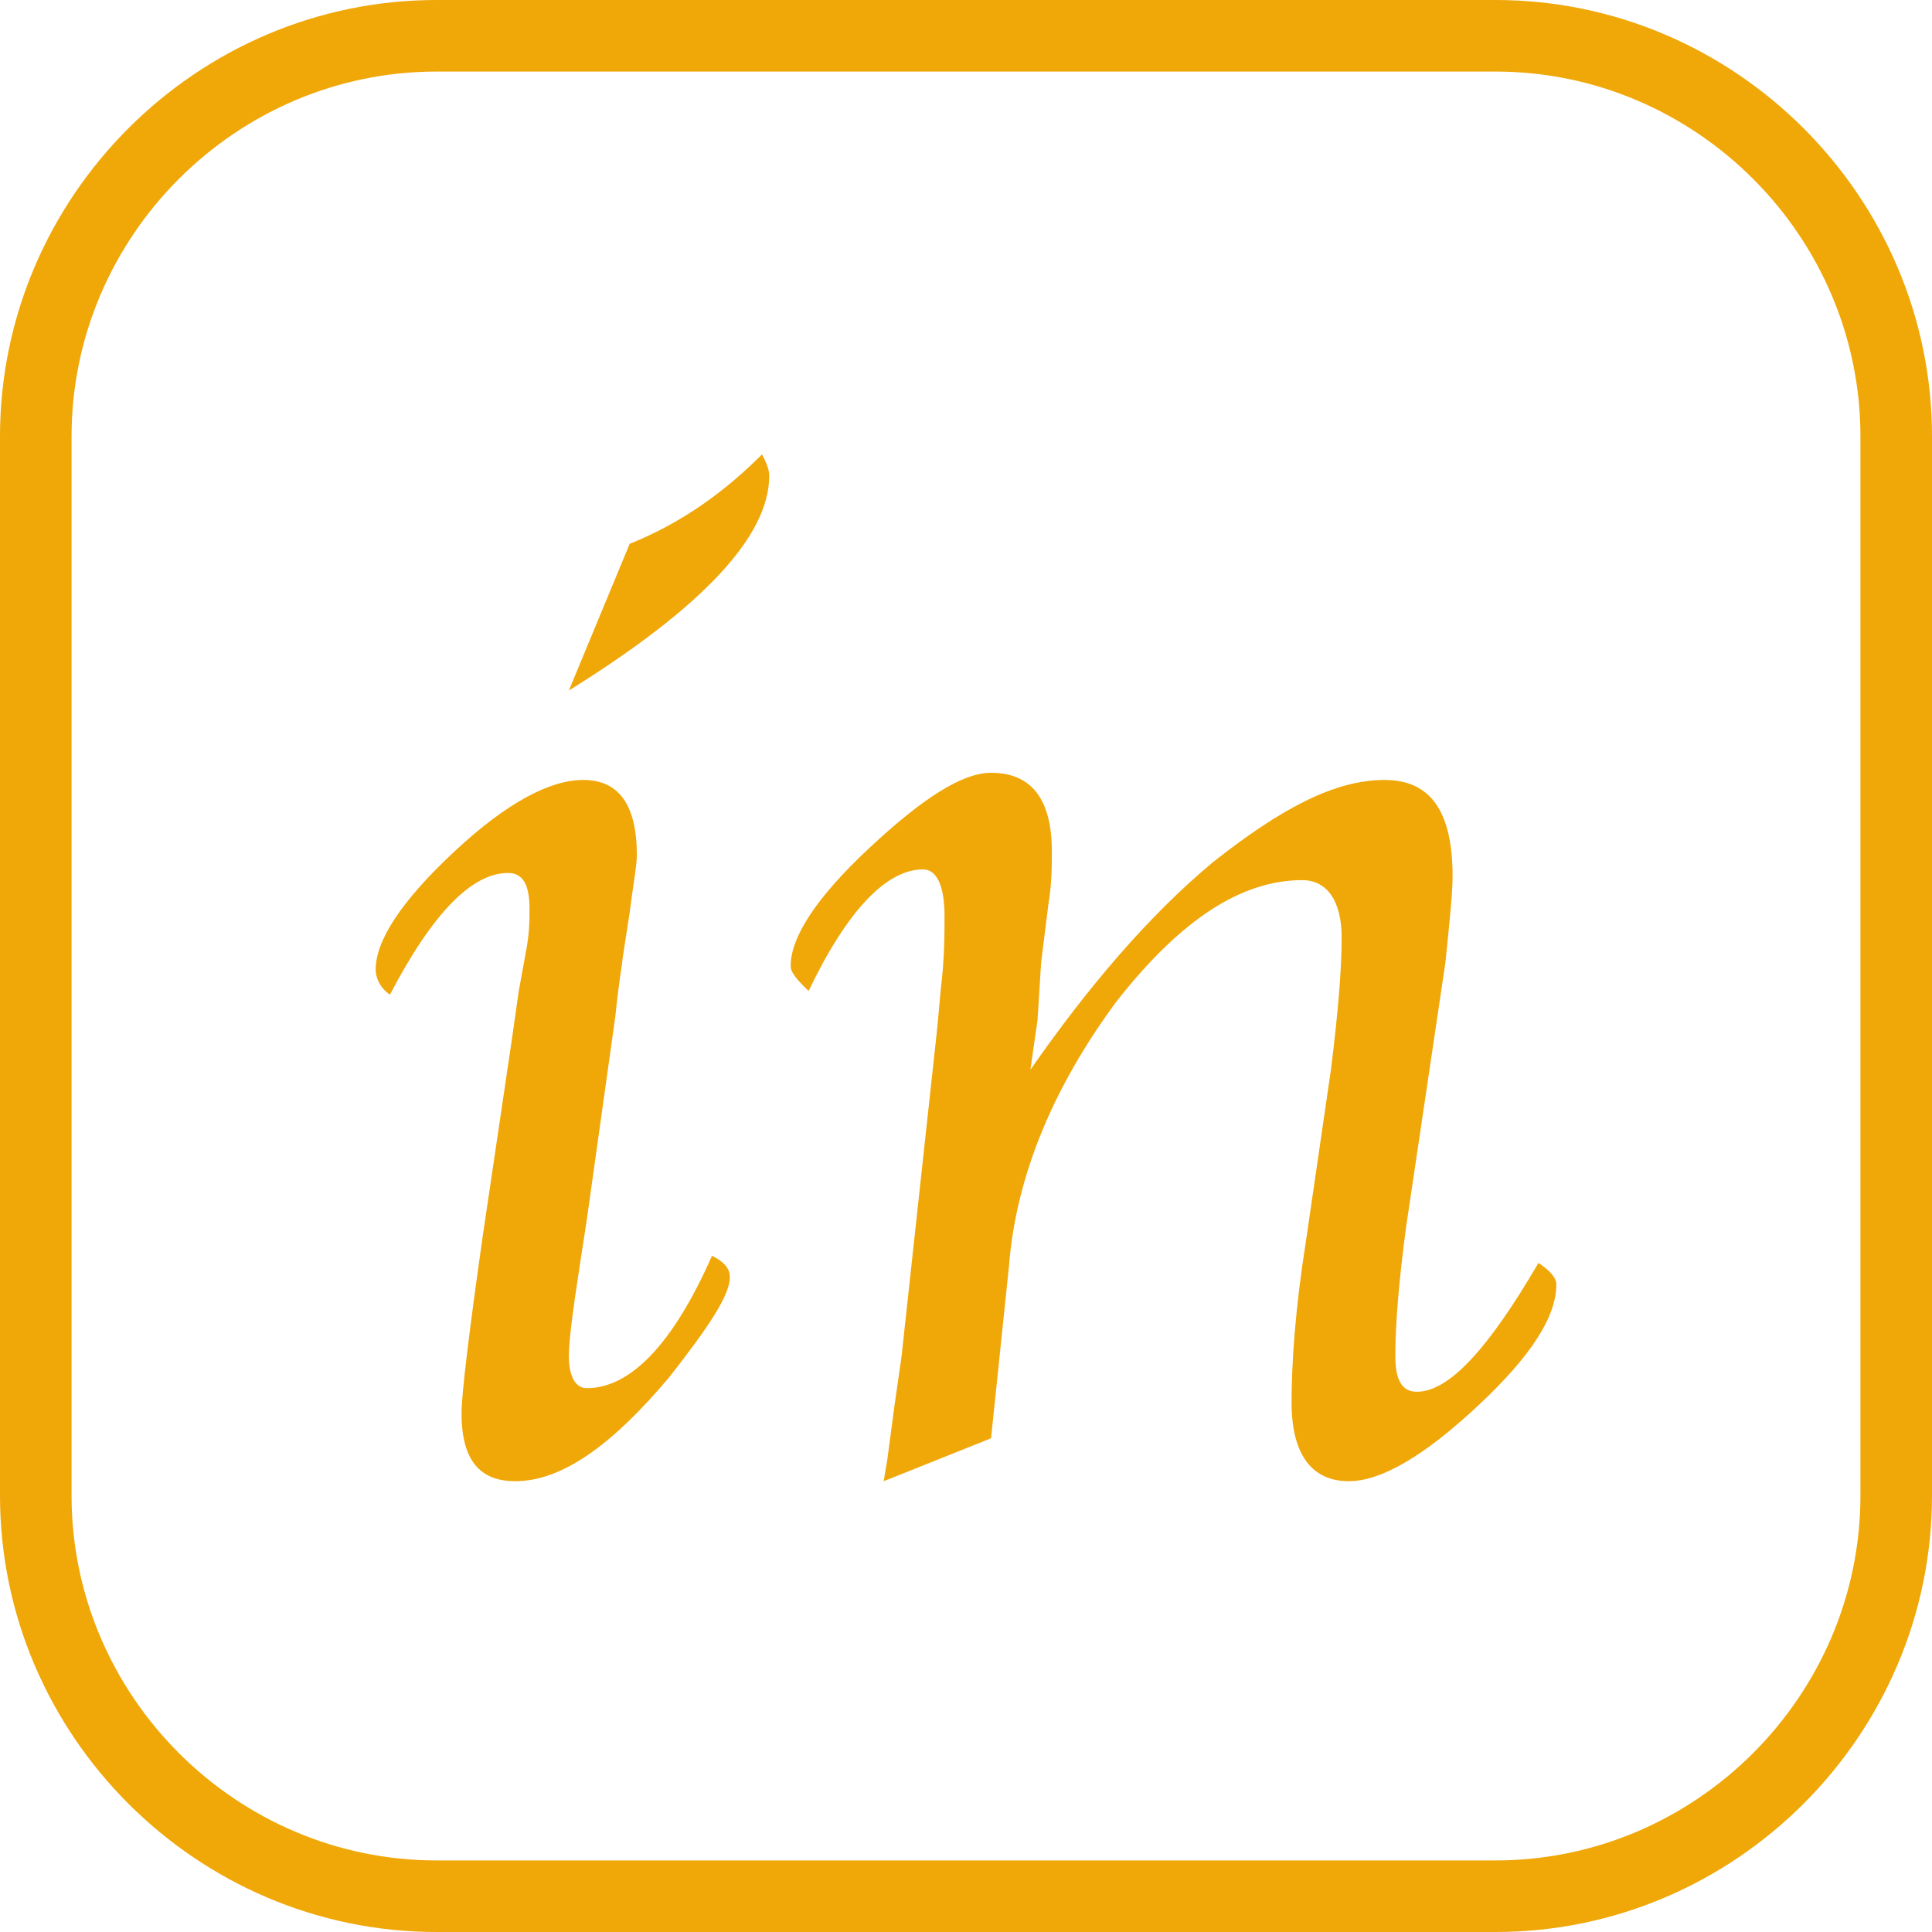
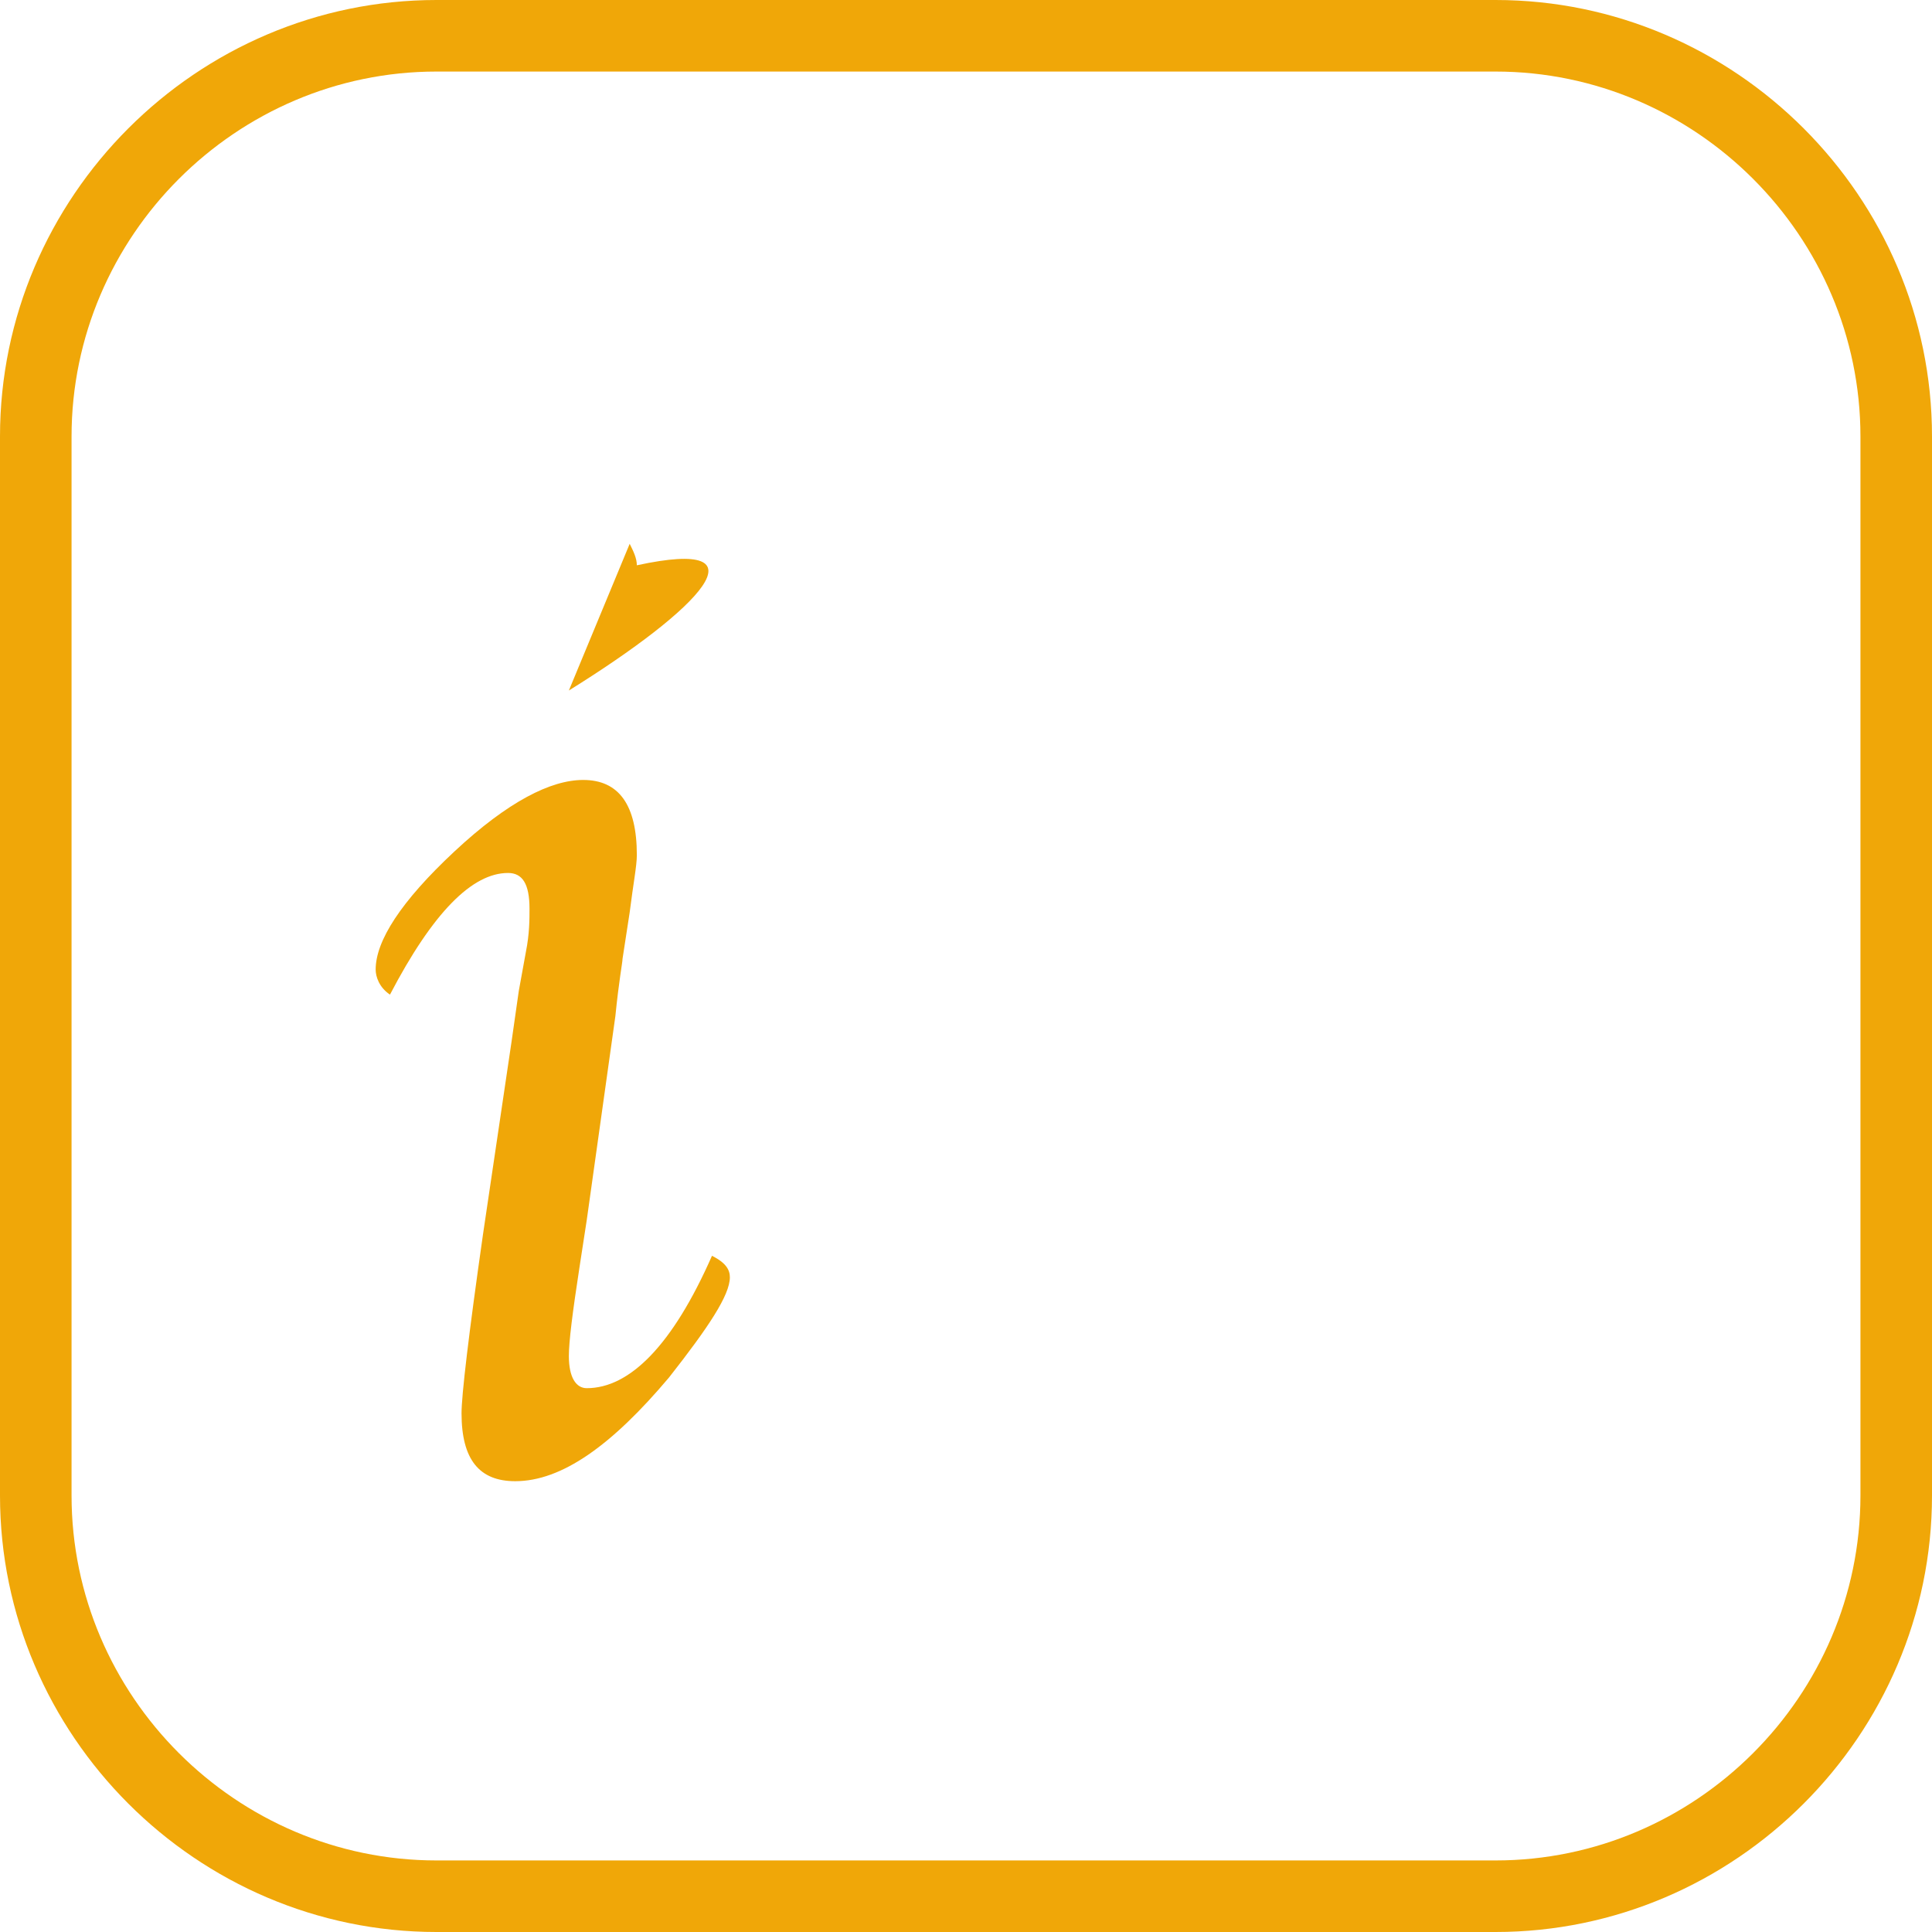
<svg xmlns="http://www.w3.org/2000/svg" version="1.1" id="Capa_1" x="0px" y="0px" viewBox="0 0 54 54" style="enable-background:new 0 0 54 54;" xml:space="preserve">
  <style type="text/css">
	.st0{fill:#F0A708;}
</style>
  <path class="st0" d="M41.8,0H12.2C5.5,0,0,5.5,0,12.2v29.6C0,48.5,5.5,54,12.2,54h29.6C48.5,54,54,48.5,54,41.8V12.2  C54,5.5,48.5,0,41.8,0z M52,41.8C52,47.4,47.4,52,41.8,52H12.2C6.6,52,2,47.4,2,41.8V12.2C2,6.6,6.6,2,12.2,2h29.6  C47.4,2,52,6.6,52,12.2V41.8z" />
  <g>
-     <path class="st0" d="M19.9,35.1c0.4,0.2,0.5,0.4,0.5,0.6c0,0.5-0.6,1.4-1.7,2.8c-1.6,1.9-3,2.9-4.3,2.9c-1,0-1.5-0.6-1.5-1.9   c0-0.5,0.2-2.2,0.6-5l0.8-5.4l0.2-1.4l0.2-1.1c0.1-0.5,0.1-0.9,0.1-1.2c0-0.7-0.2-1-0.6-1c-1,0-2.1,1.1-3.3,3.4   c-0.3-0.2-0.4-0.5-0.4-0.7c0-0.8,0.7-1.9,2.2-3.3s2.7-2,3.6-2c1,0,1.5,0.7,1.5,2.1c0,0.3-0.1,0.8-0.2,1.6l-0.2,1.3   c0,0.1-0.1,0.6-0.2,1.6l-0.8,5.7l-0.2,1.3c-0.2,1.3-0.3,2.1-0.3,2.5c0,0.6,0.2,0.9,0.5,0.9C17.6,38.8,18.8,37.6,19.9,35.1z    M15.9,19.3l1.7-4.1c1.5-0.6,2.7-1.5,3.7-2.5c0.1,0.2,0.2,0.4,0.2,0.6C21.5,15,19.6,17,15.9,19.3z" />
-     <path class="st0" d="M27.7,40.2l-3,1.2l0.1-0.6l0.2-1.5l0.2-1.4l1-9.2l0.1-1.1c0.1-0.8,0.1-1.5,0.1-2c0-0.8-0.2-1.3-0.6-1.3   c-1,0-2.1,1.1-3.2,3.4c-0.3-0.3-0.5-0.5-0.5-0.7c0-0.8,0.7-1.9,2.2-3.3c1.5-1.4,2.6-2.1,3.4-2.1c1.1,0,1.7,0.7,1.7,2.2   c0,0.4,0,0.9-0.1,1.5l-0.2,1.6L29,28.5l-0.2,1.4c1.6-2.3,3.3-4.3,5.1-5.8c1.9-1.5,3.4-2.3,4.8-2.3c1.3,0,1.9,0.9,1.9,2.7   c0,0.5-0.1,1.4-0.2,2.4l-1.1,7.4C39.1,35.8,39,37,39,37.9c0,0.7,0.2,1,0.6,1c0.9,0,2-1.2,3.4-3.6c0.3,0.2,0.5,0.4,0.5,0.6   c0,0.9-0.7,2-2.2,3.4c-1.5,1.4-2.7,2.1-3.6,2.1c-1,0-1.6-0.7-1.6-2.2c0-1.1,0.1-2.6,0.4-4.5l0.7-4.8c0.2-1.6,0.3-2.8,0.3-3.7   c0-1-0.4-1.6-1.1-1.6c-1.7,0-3.4,1.1-5.2,3.4c-1.7,2.3-2.8,4.8-3,7.4L27.7,40.2z" />
+     <path class="st0" d="M19.9,35.1c0.4,0.2,0.5,0.4,0.5,0.6c0,0.5-0.6,1.4-1.7,2.8c-1.6,1.9-3,2.9-4.3,2.9c-1,0-1.5-0.6-1.5-1.9   c0-0.5,0.2-2.2,0.6-5l0.8-5.4l0.2-1.4l0.2-1.1c0.1-0.5,0.1-0.9,0.1-1.2c0-0.7-0.2-1-0.6-1c-1,0-2.1,1.1-3.3,3.4   c-0.3-0.2-0.4-0.5-0.4-0.7c0-0.8,0.7-1.9,2.2-3.3s2.7-2,3.6-2c1,0,1.5,0.7,1.5,2.1c0,0.3-0.1,0.8-0.2,1.6l-0.2,1.3   c0,0.1-0.1,0.6-0.2,1.6l-0.8,5.7l-0.2,1.3c-0.2,1.3-0.3,2.1-0.3,2.5c0,0.6,0.2,0.9,0.5,0.9C17.6,38.8,18.8,37.6,19.9,35.1z    M15.9,19.3l1.7-4.1c0.1,0.2,0.2,0.4,0.2,0.6C21.5,15,19.6,17,15.9,19.3z" />
  </g>
</svg>